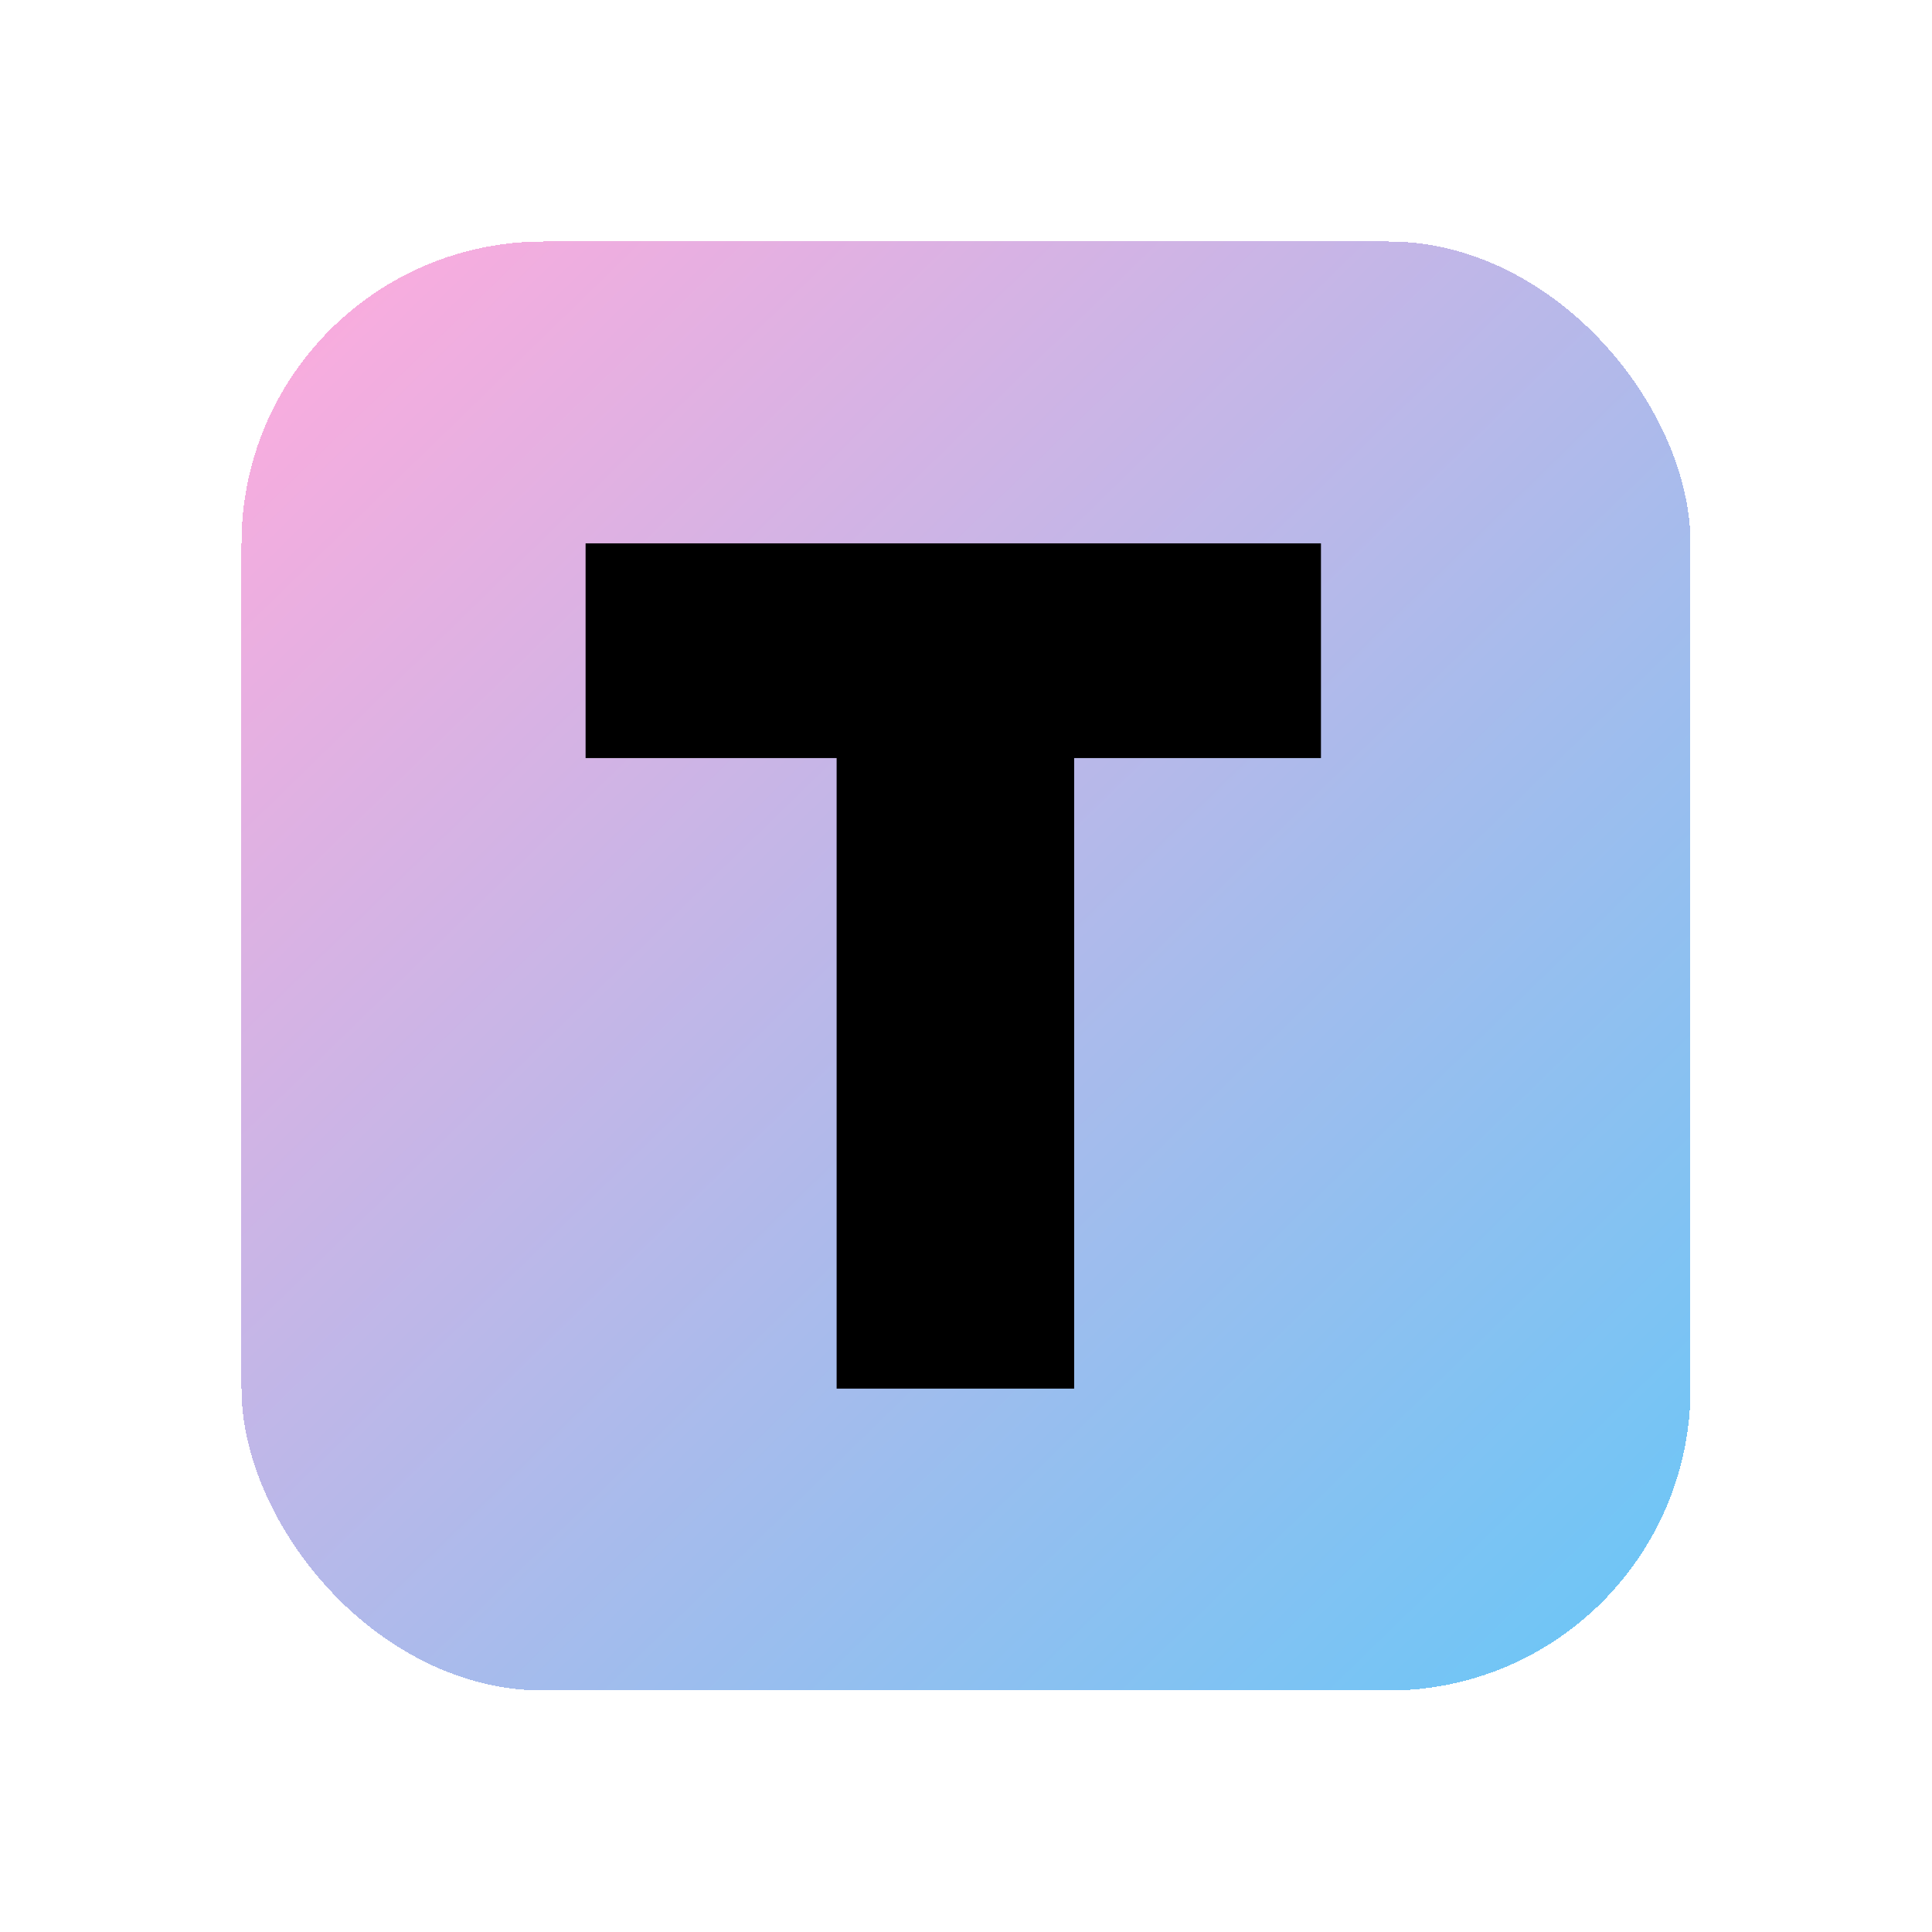
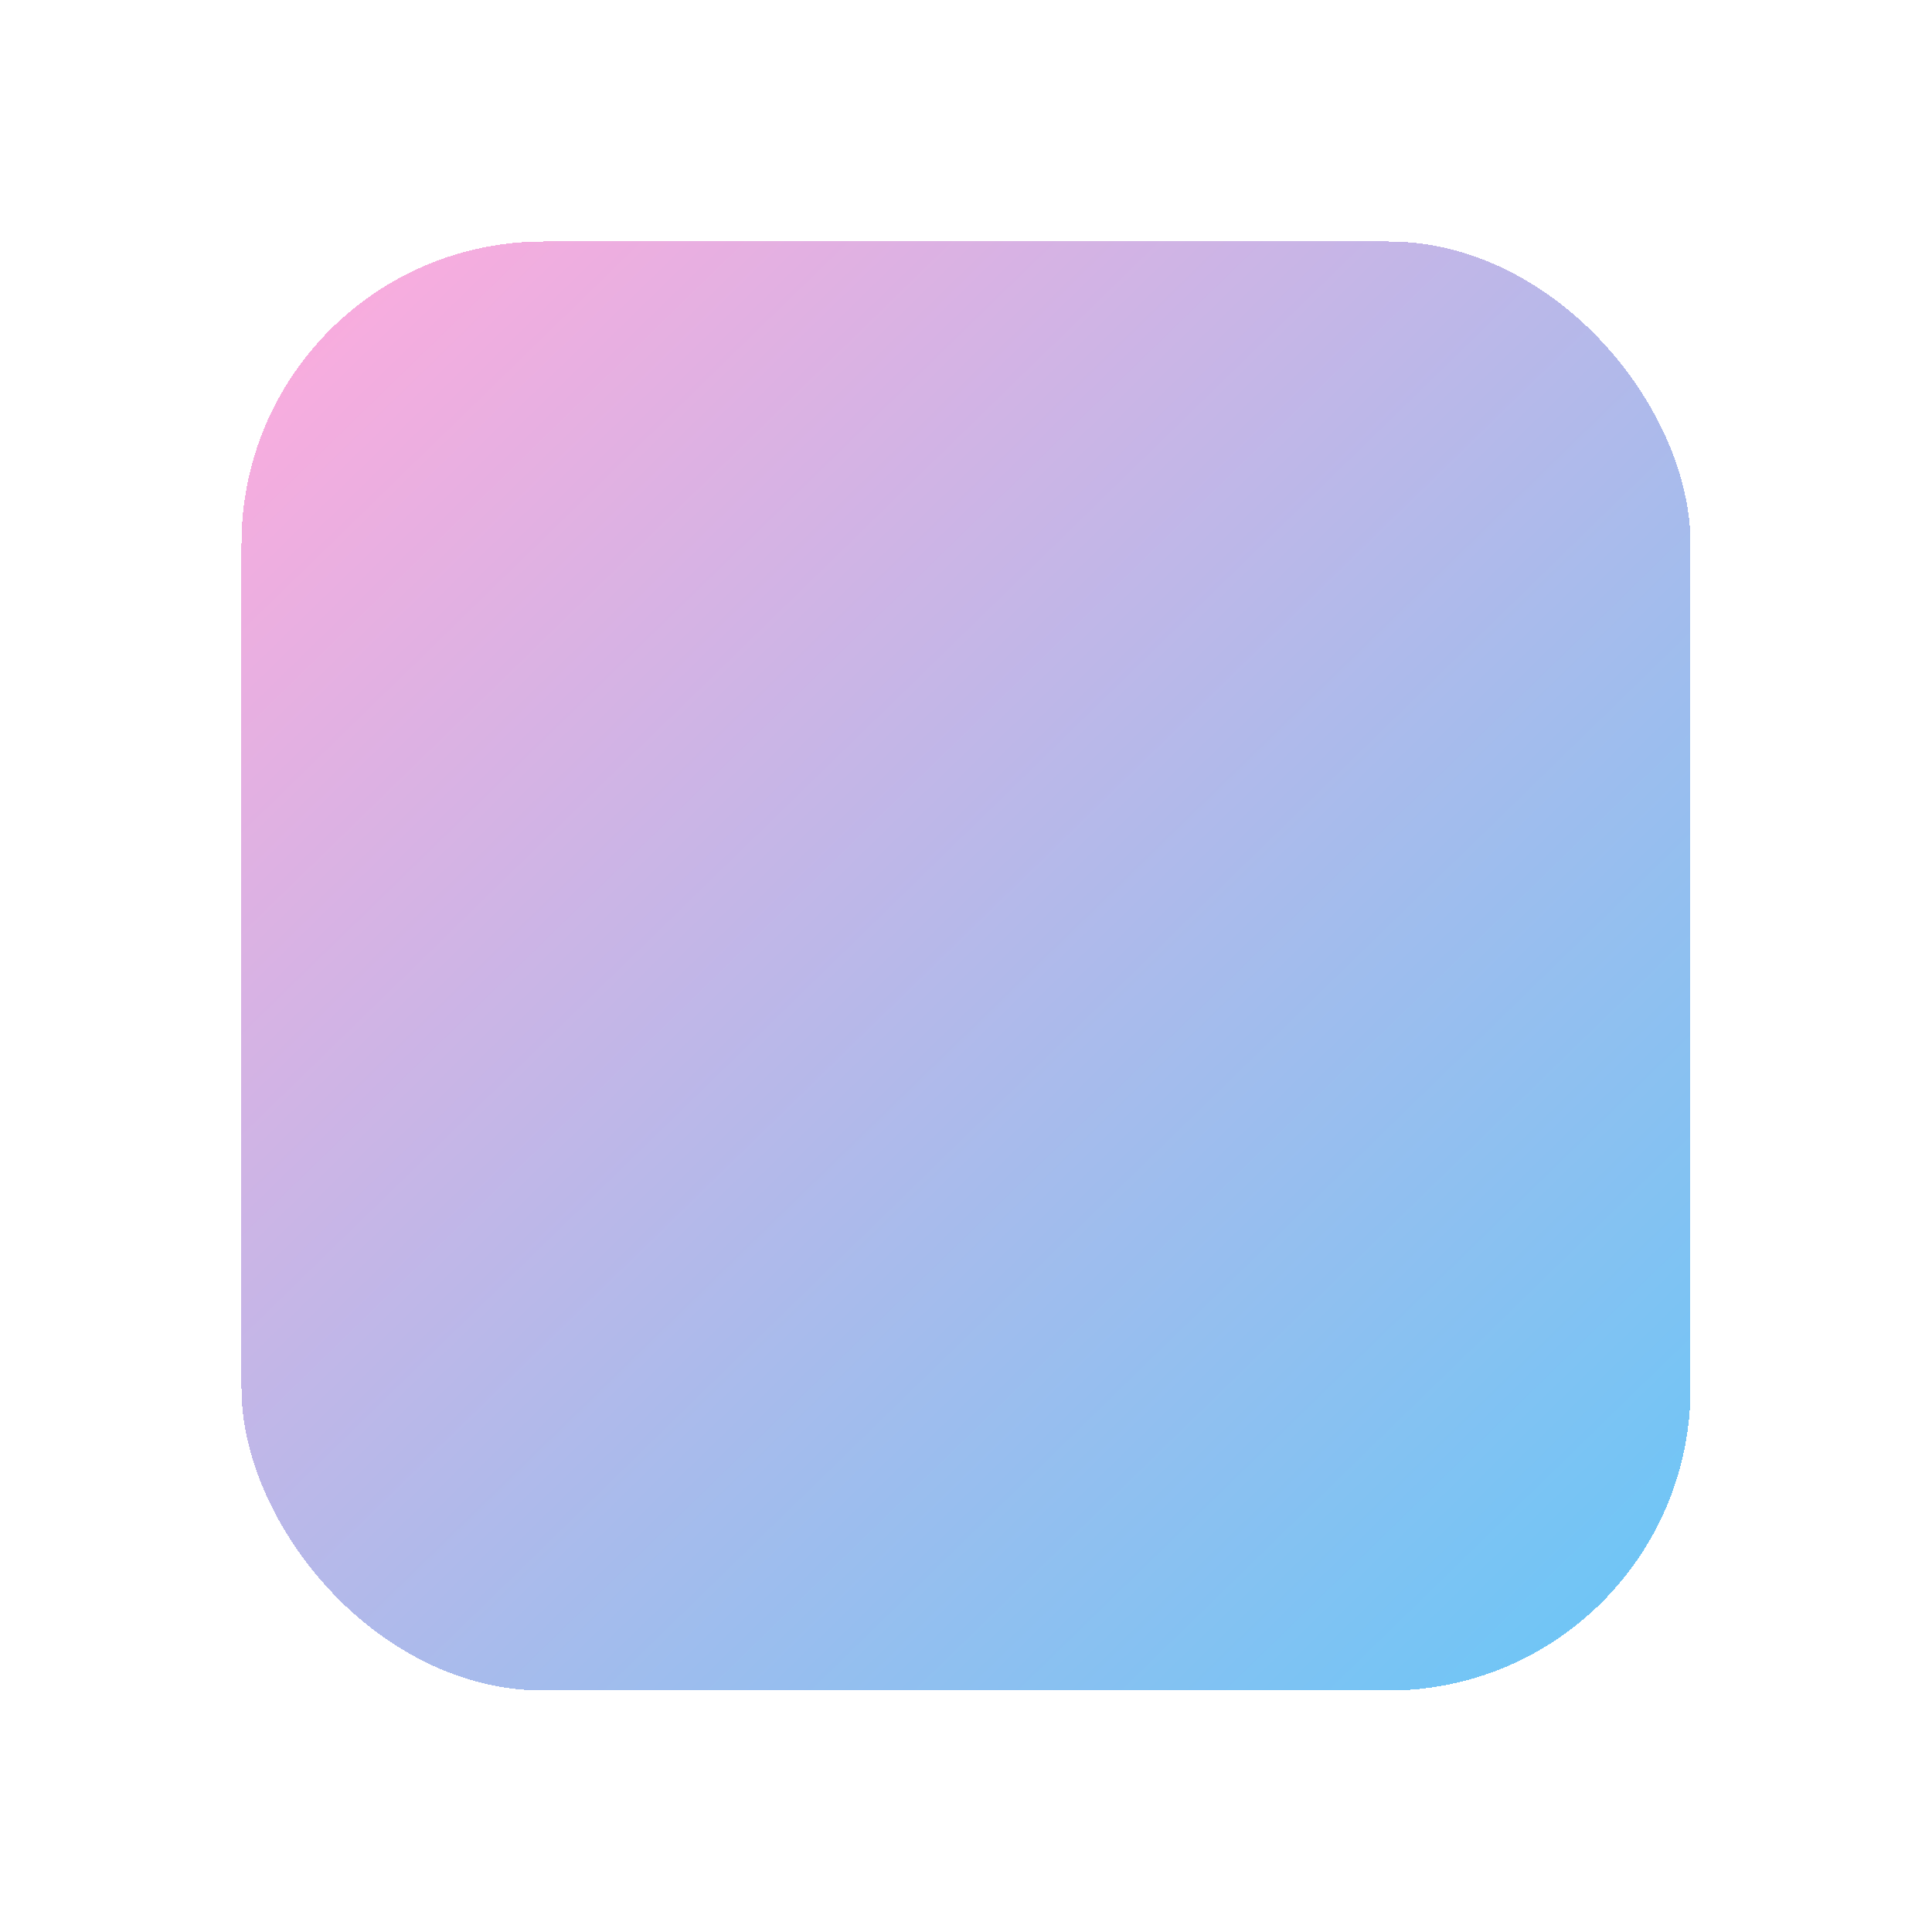
<svg xmlns="http://www.w3.org/2000/svg" width="128" height="128" viewBox="0 0 128 128" fill="none">
  <g filter="url(#filter0_di_4572_6162)">
    <rect x="16" y="8" width="96" height="96" rx="20" fill="url(#paint0_linear_4572_6162)" shape-rendering="crispEdges" />
-     <path d="M71.165 84H55.429V42.224H38.797V28H87.517V42.224H71.165V84Z" fill="black" />
  </g>
  <defs>
    <filter id="filter0_di_4572_6162" x="0" y="0" width="128" height="128" filterUnits="userSpaceOnUse" color-interpolation-filters="sRGB">
      <feFlood flood-opacity="0" result="BackgroundImageFix" />
      <feColorMatrix in="SourceAlpha" type="matrix" values="0 0 0 0 0 0 0 0 0 0 0 0 0 0 0 0 0 0 127 0" result="hardAlpha" />
      <feOffset dy="8" />
      <feGaussianBlur stdDeviation="8" />
      <feComposite in2="hardAlpha" operator="out" />
      <feColorMatrix type="matrix" values="0 0 0 0 0.404 0 0 0 0 0.78 0 0 0 0 0.969 0 0 0 0.32 0" />
      <feBlend mode="normal" in2="BackgroundImageFix" result="effect1_dropShadow_4572_6162" />
      <feBlend mode="normal" in="SourceGraphic" in2="effect1_dropShadow_4572_6162" result="shape" />
      <feColorMatrix in="SourceAlpha" type="matrix" values="0 0 0 0 0 0 0 0 0 0 0 0 0 0 0 0 0 0 127 0" result="hardAlpha" />
      <feOffset />
      <feGaussianBlur stdDeviation="8" />
      <feComposite in2="hardAlpha" operator="arithmetic" k2="-1" k3="1" />
      <feColorMatrix type="matrix" values="0 0 0 0 1 0 0 0 0 1 0 0 0 0 1 0 0 0 0.6 0" />
      <feBlend mode="overlay" in2="shape" result="effect2_innerShadow_4572_6162" />
    </filter>
    <linearGradient id="paint0_linear_4572_6162" x1="18.5" y1="8" x2="112" y2="104" gradientUnits="userSpaceOnUse">
      <stop stop-color="#FFABDD" />
      <stop offset="1" stop-color="#67C7F7" />
    </linearGradient>
  </defs>
</svg>